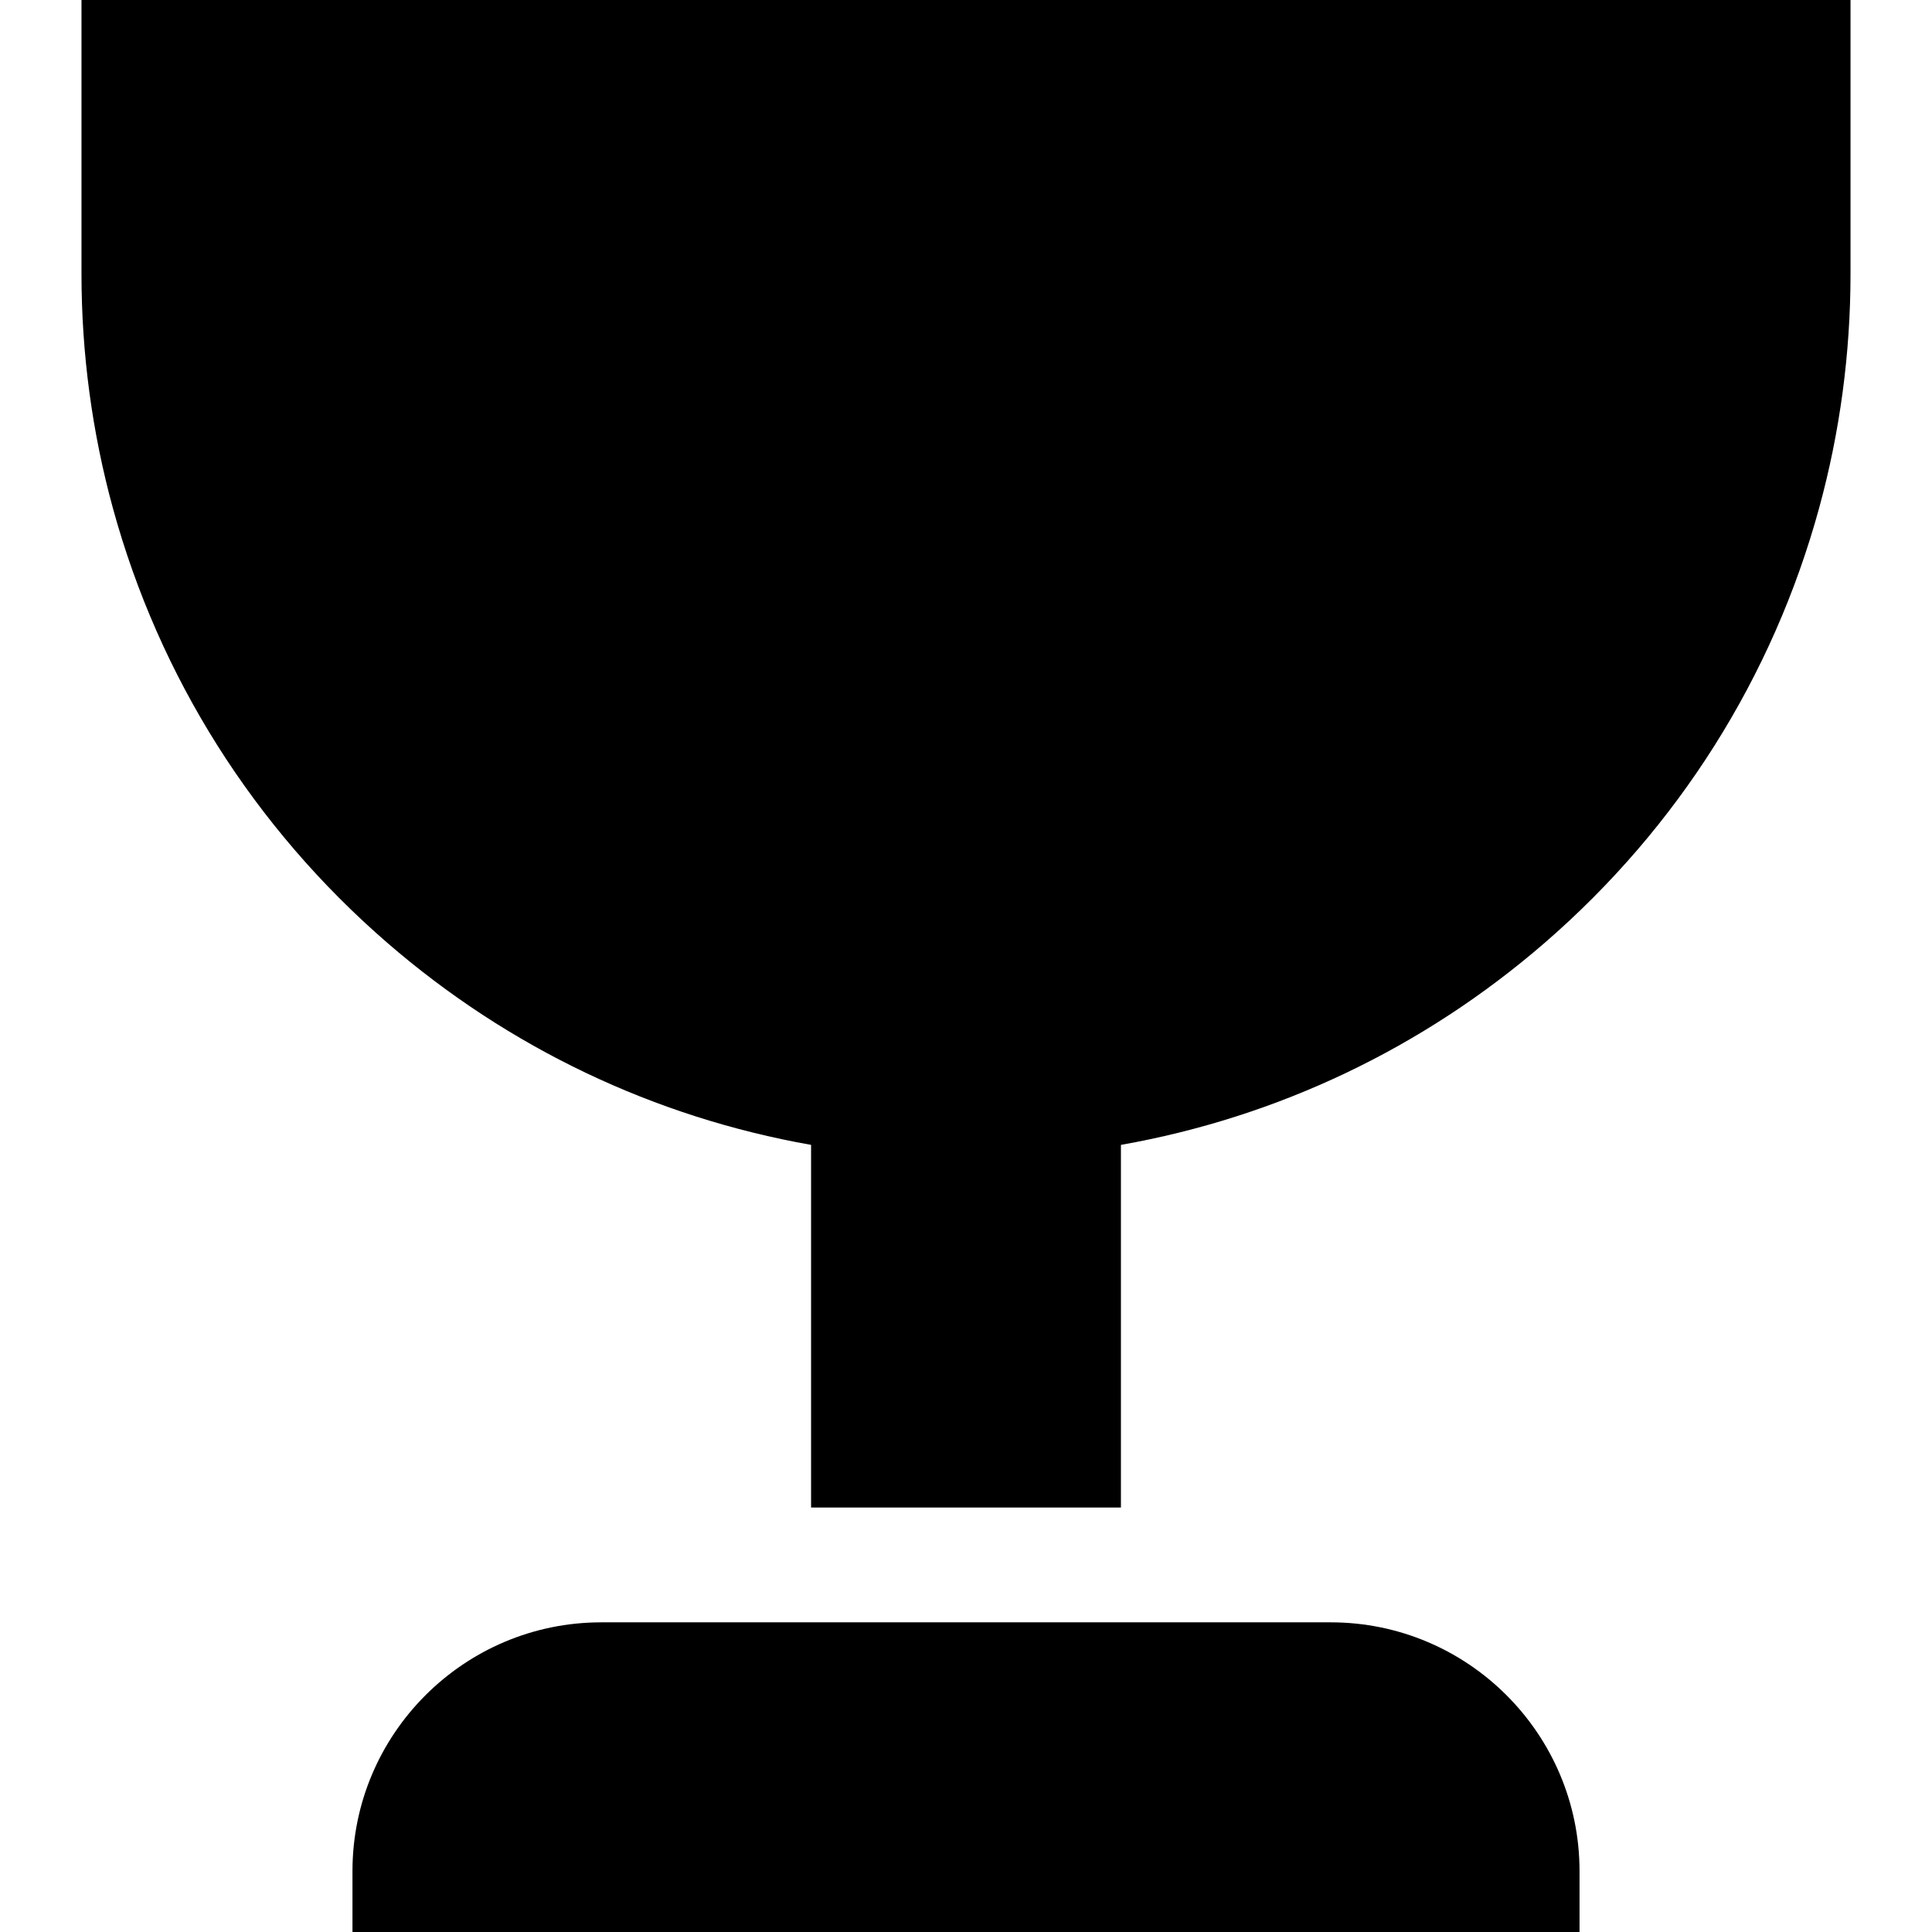
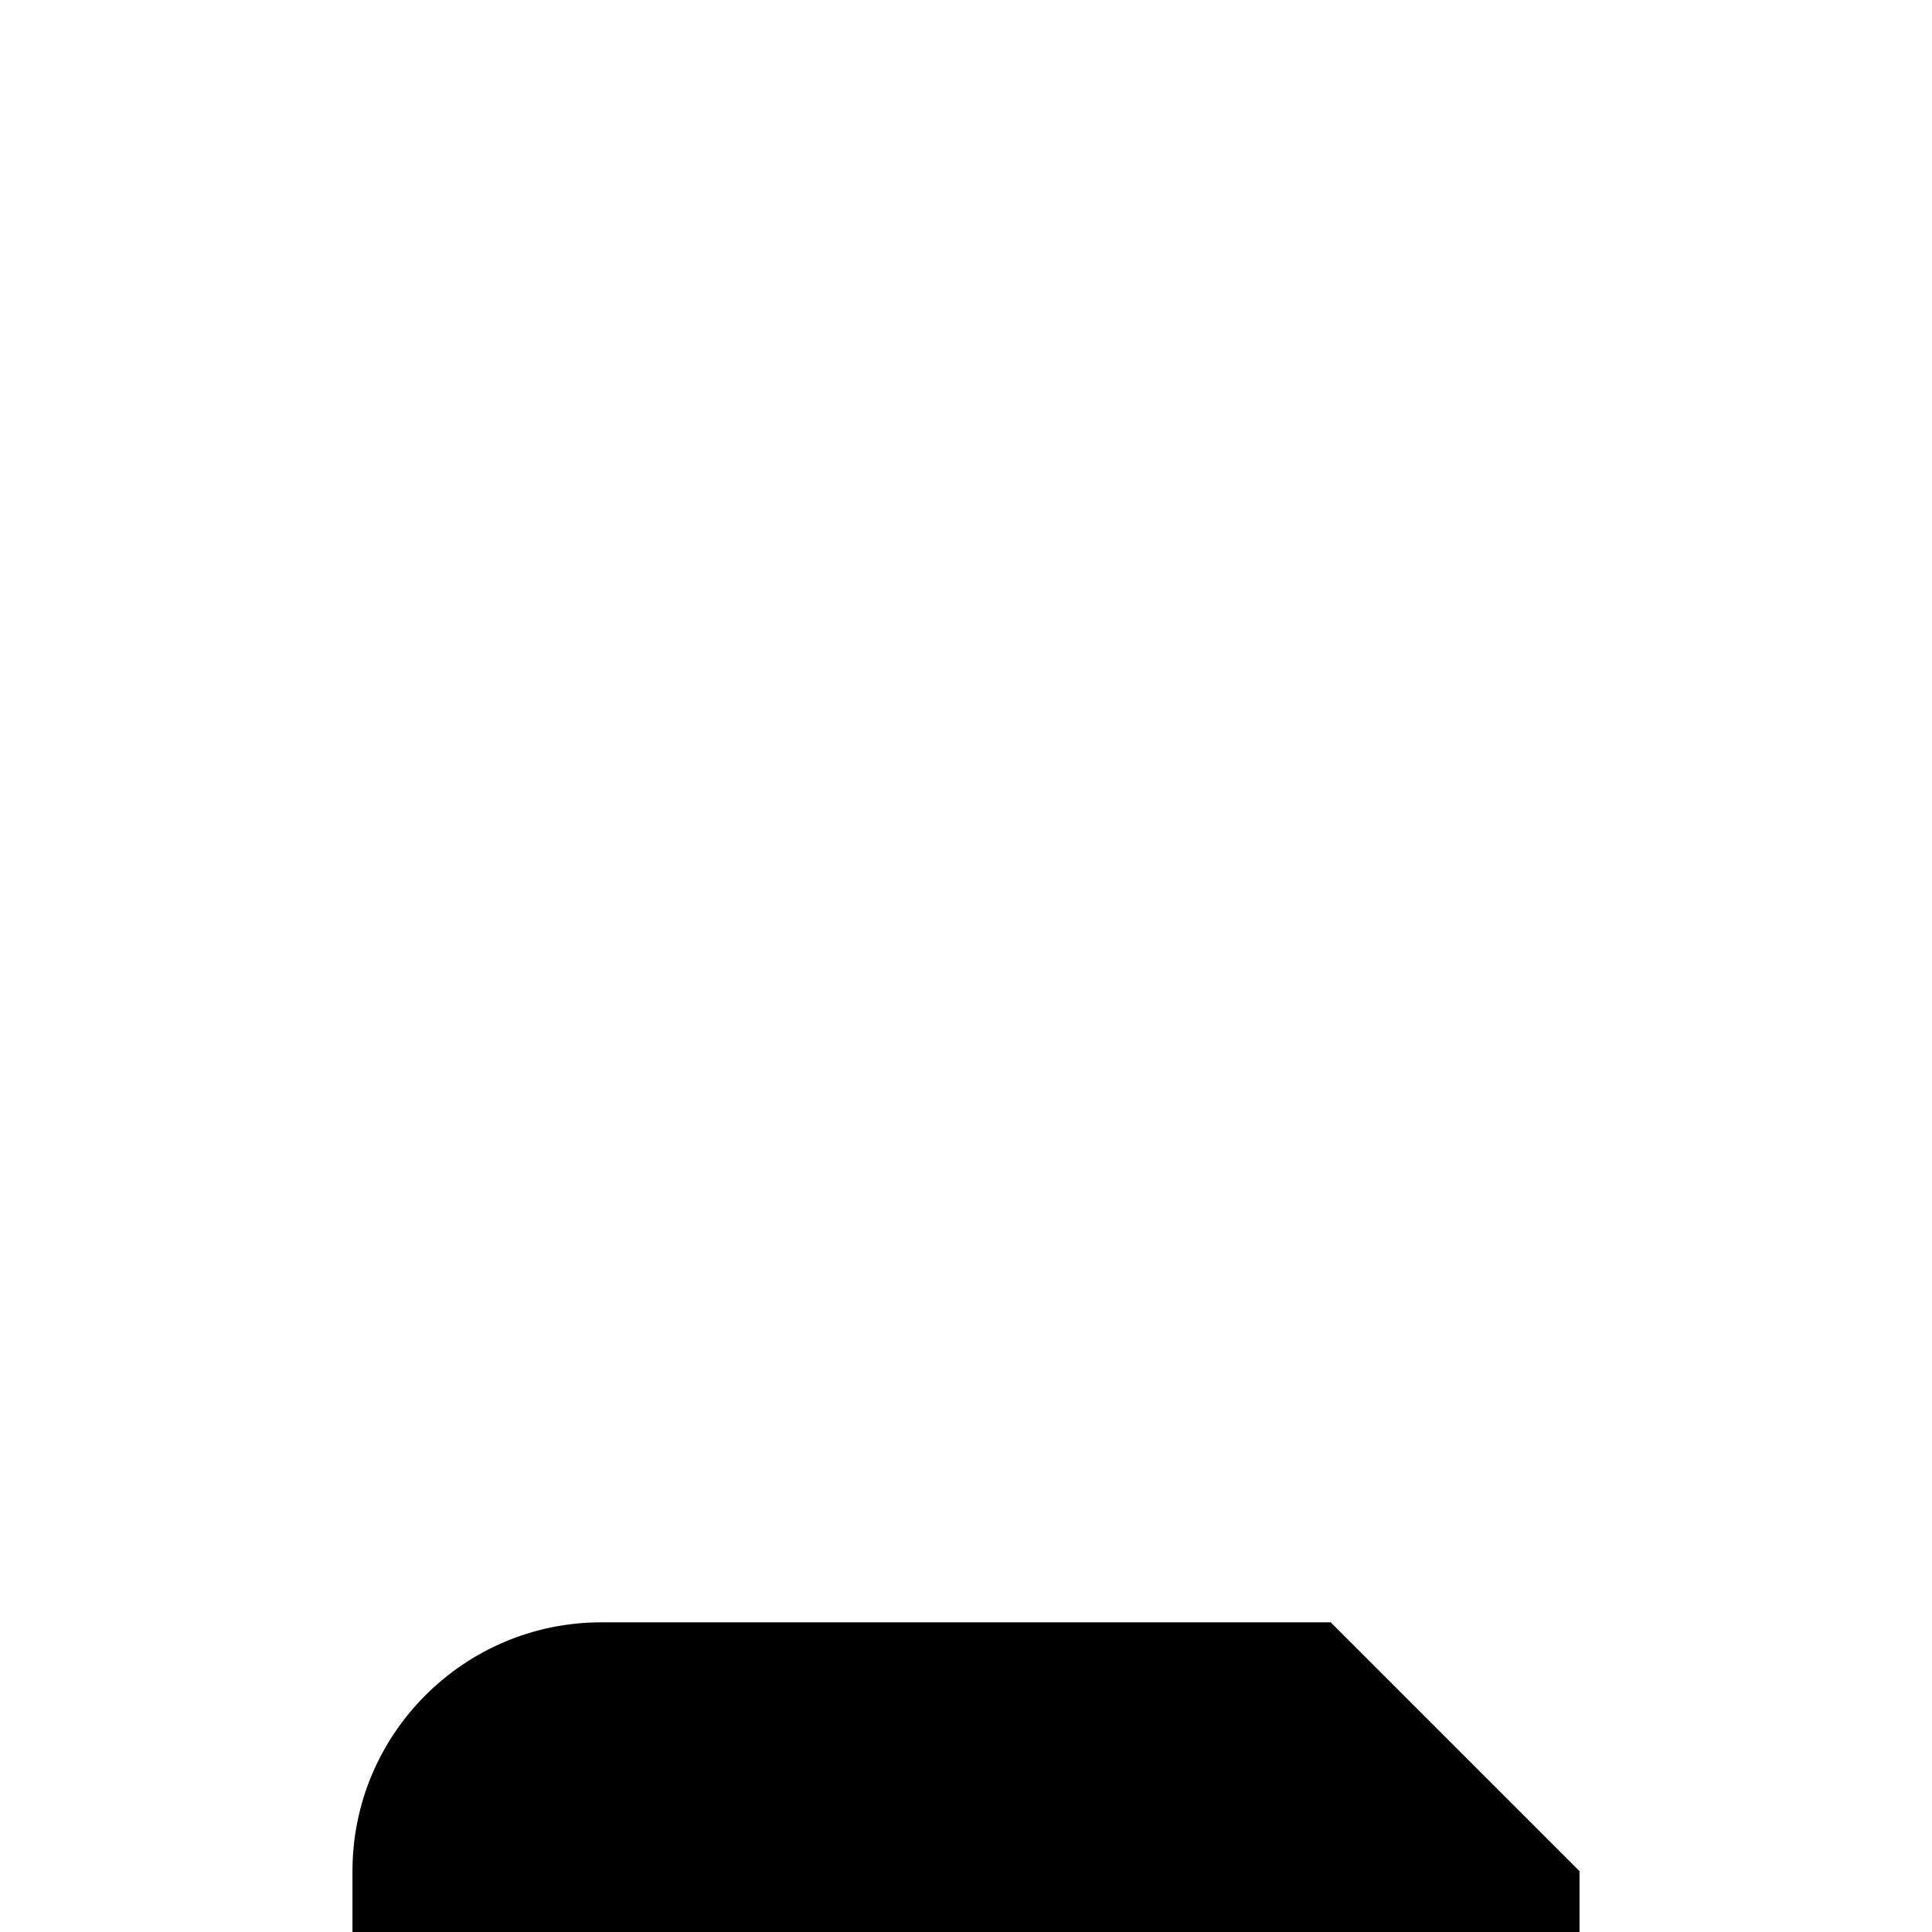
<svg xmlns="http://www.w3.org/2000/svg" version="1.1" id="Layer_1" x="0px" y="0px" viewBox="0 0 512 512" style="enable-background:new 0 0 512 512;" xml:space="preserve">
  <g>
    <g>
-       <path d="M21.595,0v72.602c0,21.02,2.801,41.904,8.325,62.07c12.268,44.777,37.404,84.6,72.689,115.161    c32.178,27.871,70.781,46.239,112.334,53.571v96.112h82.114v-96.112c41.553-7.332,80.156-25.7,112.334-53.571    c35.285-30.562,60.421-70.384,72.689-115.162c5.524-20.166,8.325-41.049,8.325-62.069V0H21.595z" />
-     </g>
+       </g>
  </g>
  <g>
    <g>
-       <path d="M352.658,429.936H159.343c-36.356,0-65.934,29.578-65.934,65.934V512h325.183v-16.13    C418.592,459.514,389.015,429.936,352.658,429.936z" />
+       <path d="M352.658,429.936H159.343c-36.356,0-65.934,29.578-65.934,65.934V512h325.183v-16.13    z" />
    </g>
  </g>
  <g>
</g>
  <g>
</g>
  <g>
</g>
  <g>
</g>
  <g>
</g>
  <g>
</g>
  <g>
</g>
  <g>
</g>
  <g>
</g>
  <g>
</g>
  <g>
</g>
  <g>
</g>
  <g>
</g>
  <g>
</g>
  <g>
</g>
</svg>